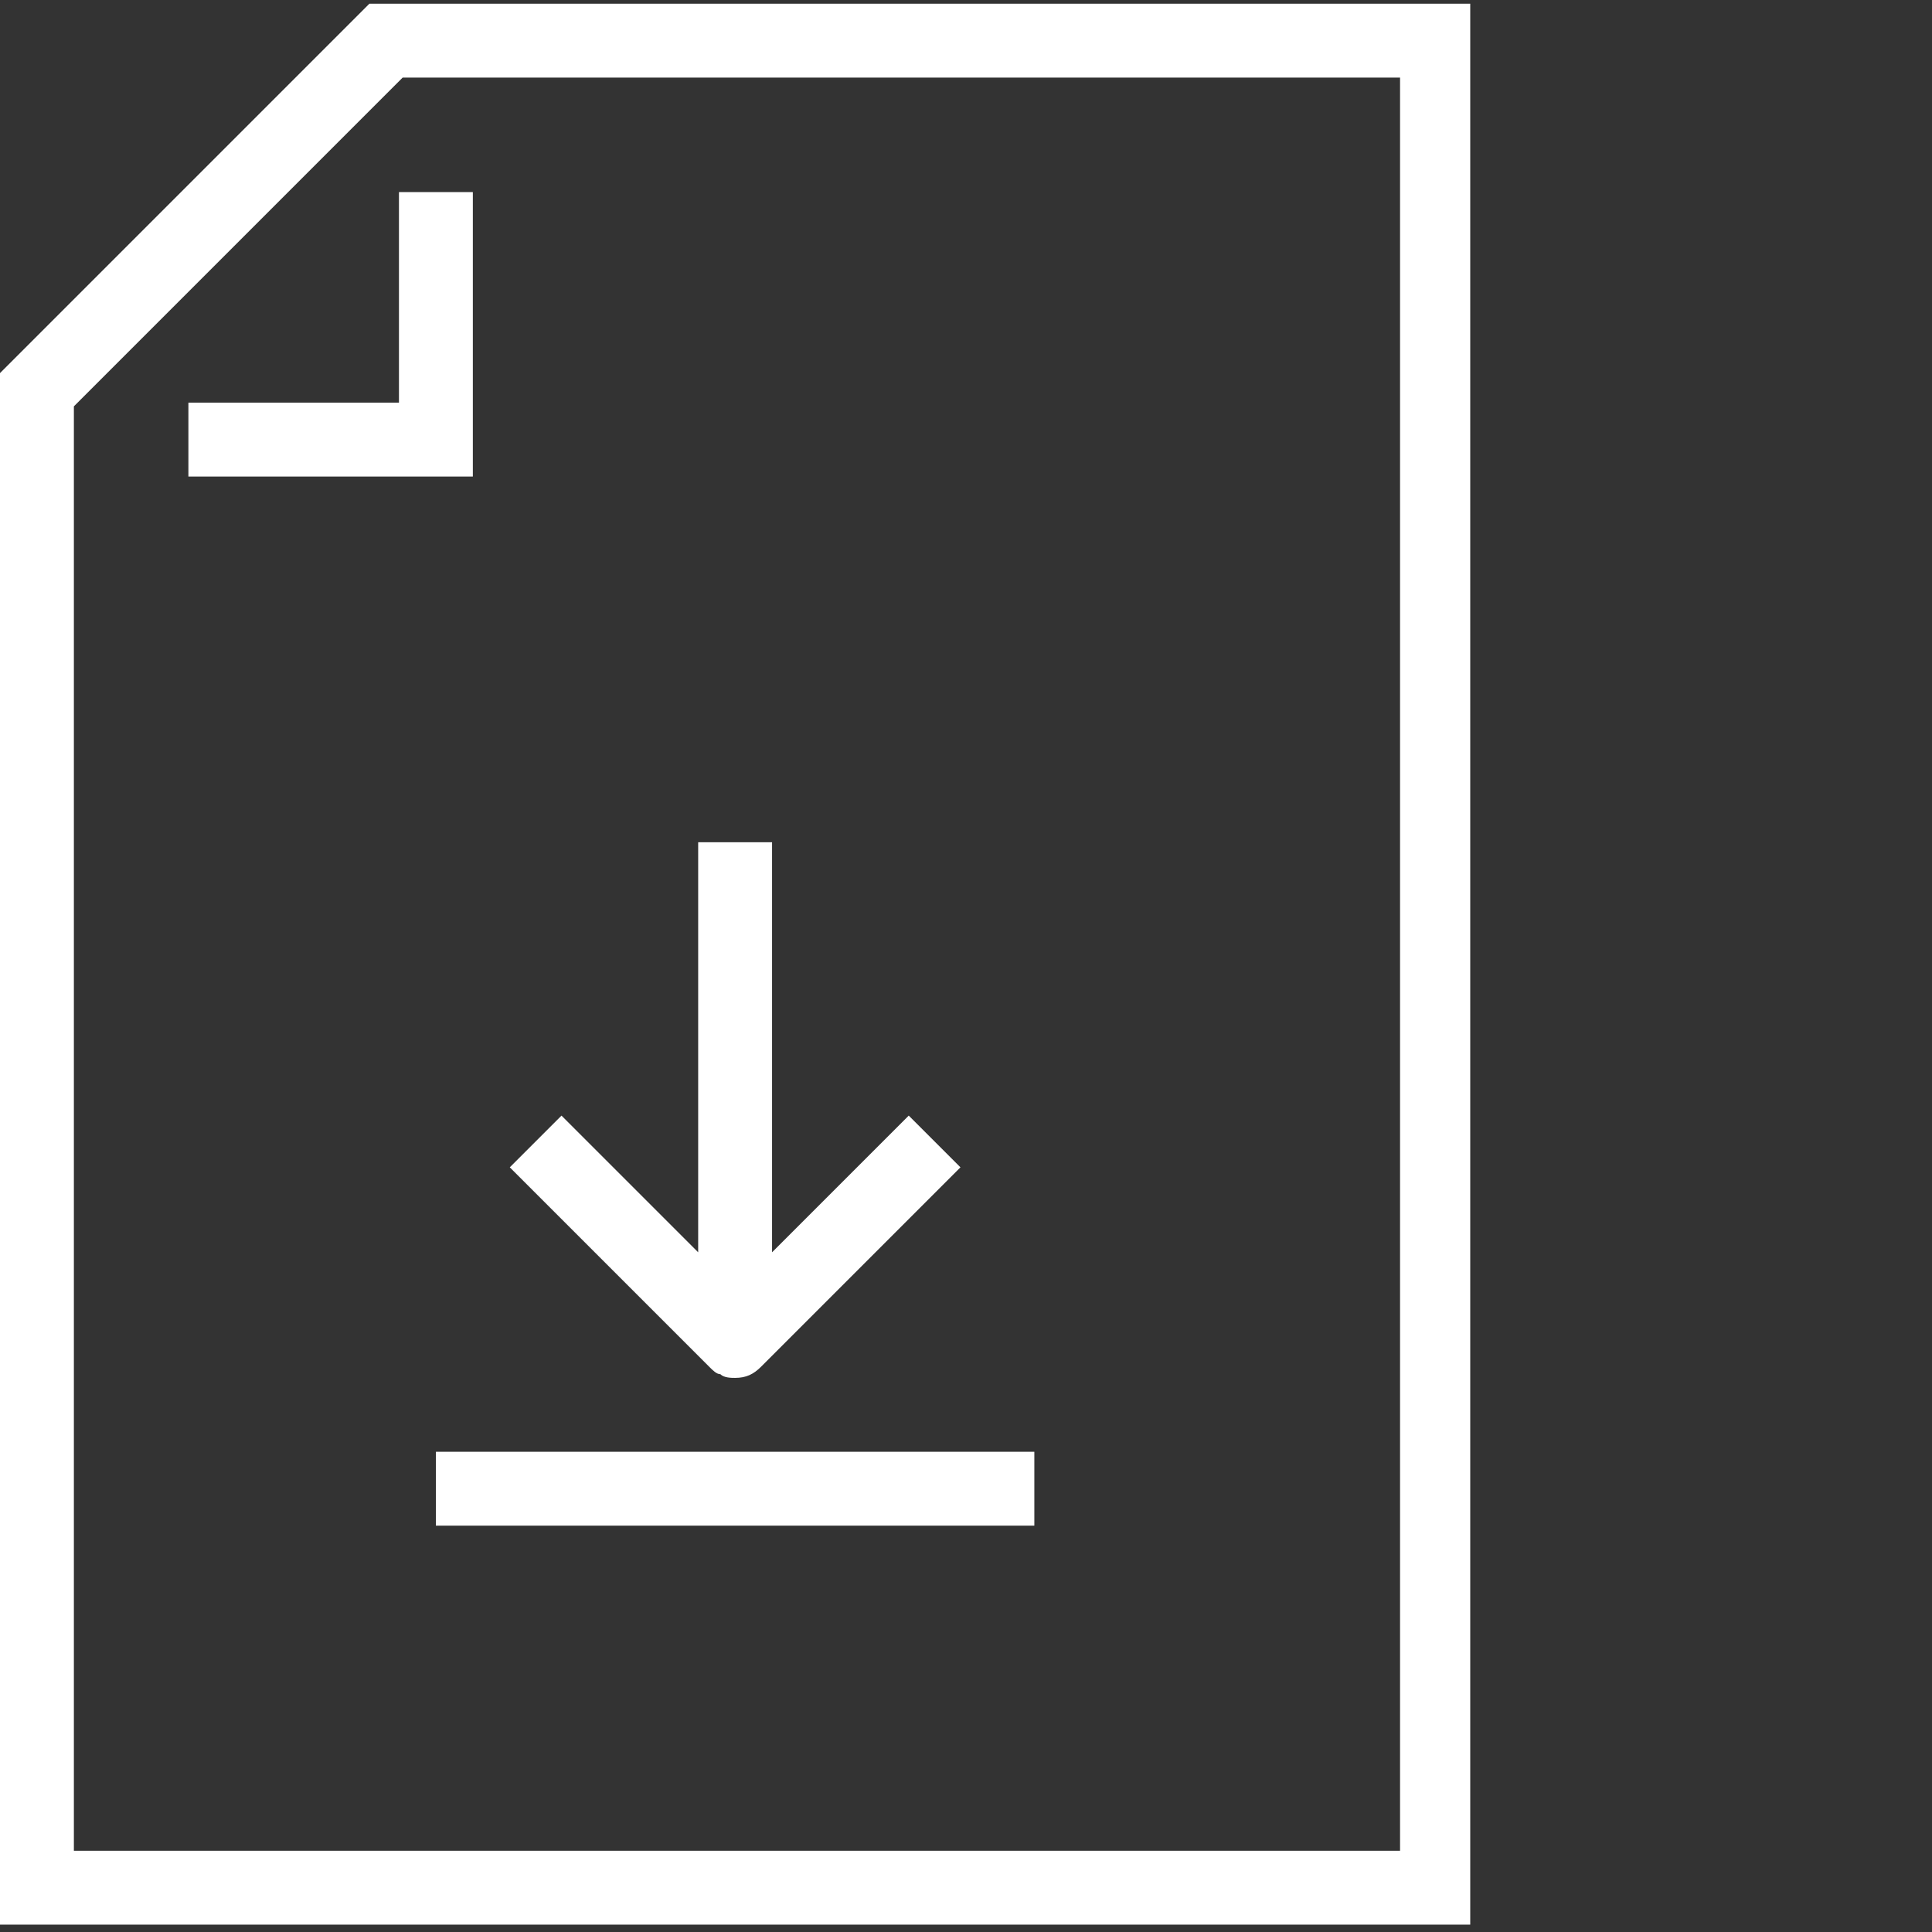
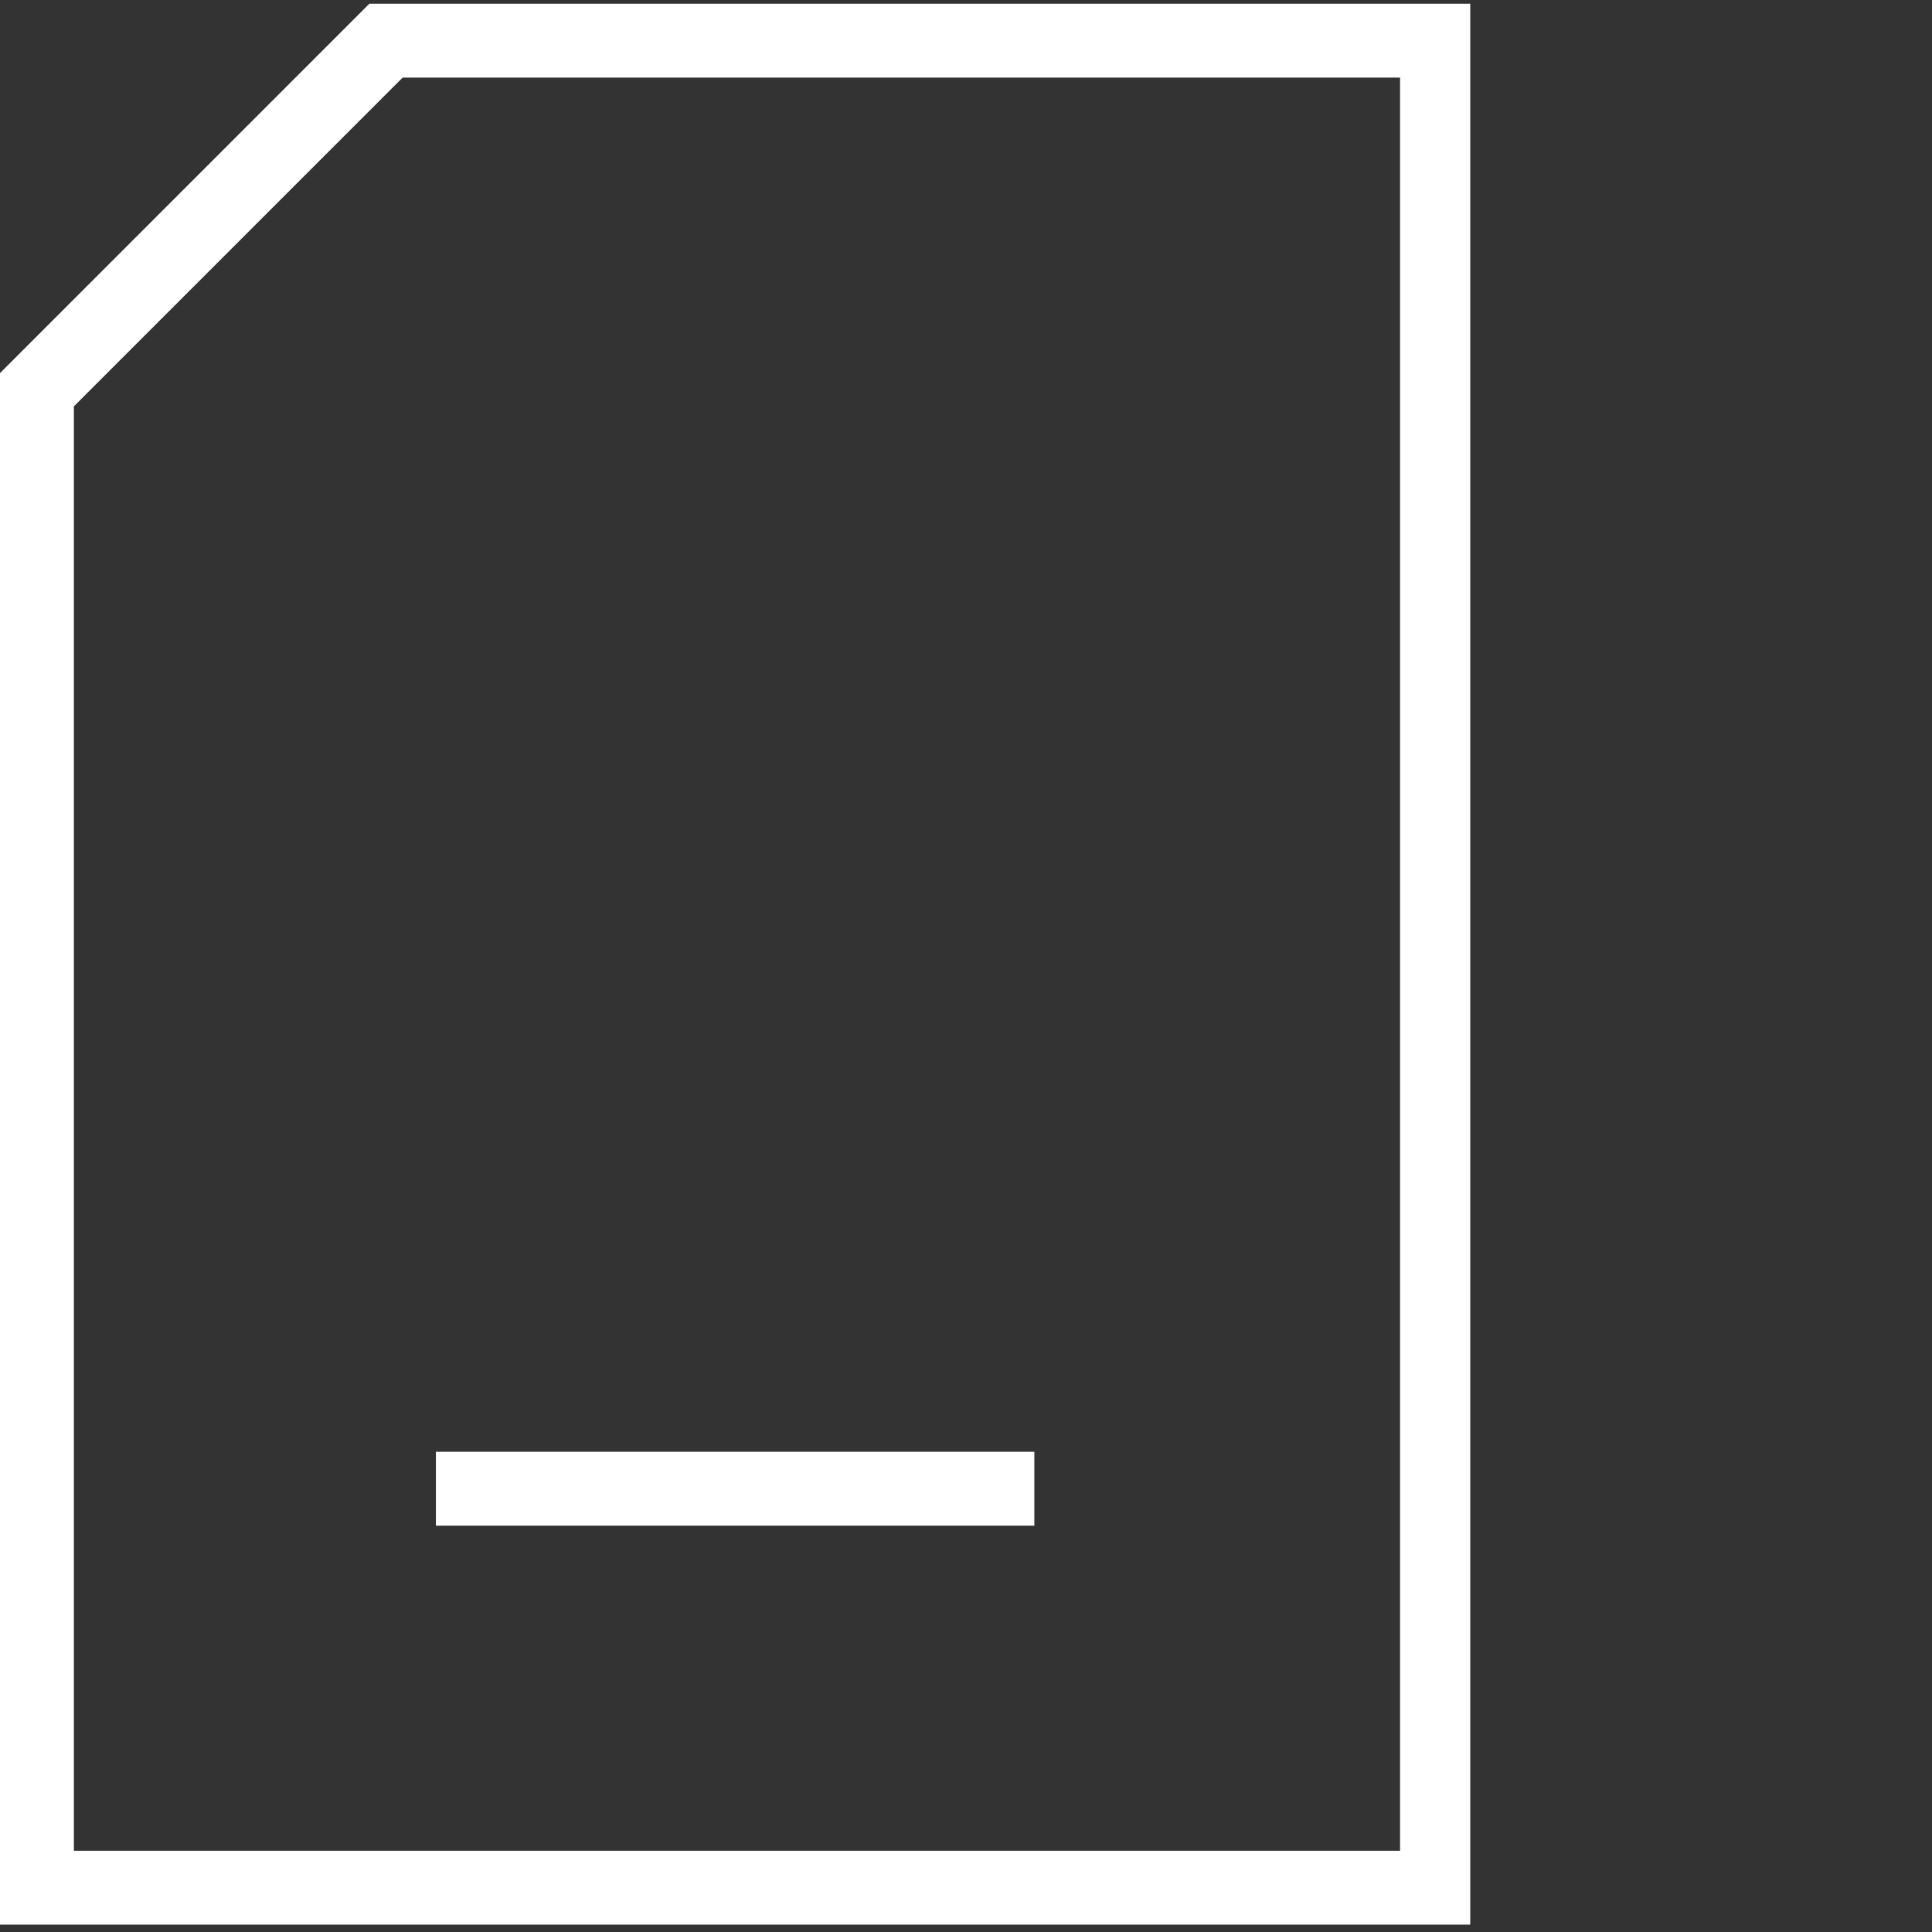
<svg xmlns="http://www.w3.org/2000/svg" version="1.1" id="Warstwa_1" x="0px" y="0px" viewBox="0 0 52.3 52.3" style="enable-background:new 0 0 52.3 52.3;" xml:space="preserve">
  <rect x="0" y="0" width="52.3" height="52.3" fill="#333333" stroke="none" />
  <style type="text/css">
	.st0{fill:#FFFFFF;}
</style>
  <g>
    <path class="st0" d="M10,0.1l-10,10v42h39.8v-52H10z M37.8,50.1H2V11l8.9-8.9h27V50.1z" />
-     <polygon class="st0" points="10.8,10.9 5.1,10.9 5.1,12.9 12.8,12.9 12.8,11.9 12.8,11.9 12.8,5.2 10.8,5.2  " />
    <rect x="11.8" y="39.3" class="st0" width="16.2" height="2" />
-     <path class="st0" d="M19.2,37c0.1,0.1,0.2,0.2,0.3,0.2c0.1,0.1,0.3,0.1,0.4,0.1c0.3,0,0.5-0.1,0.7-0.3l5.4-5.4l-1.4-1.4l-3.7,3.7   V22.8h-2v11.1l-3.7-3.7l-1.4,1.4L19.2,37L19.2,37z" />
  </g>
</svg>